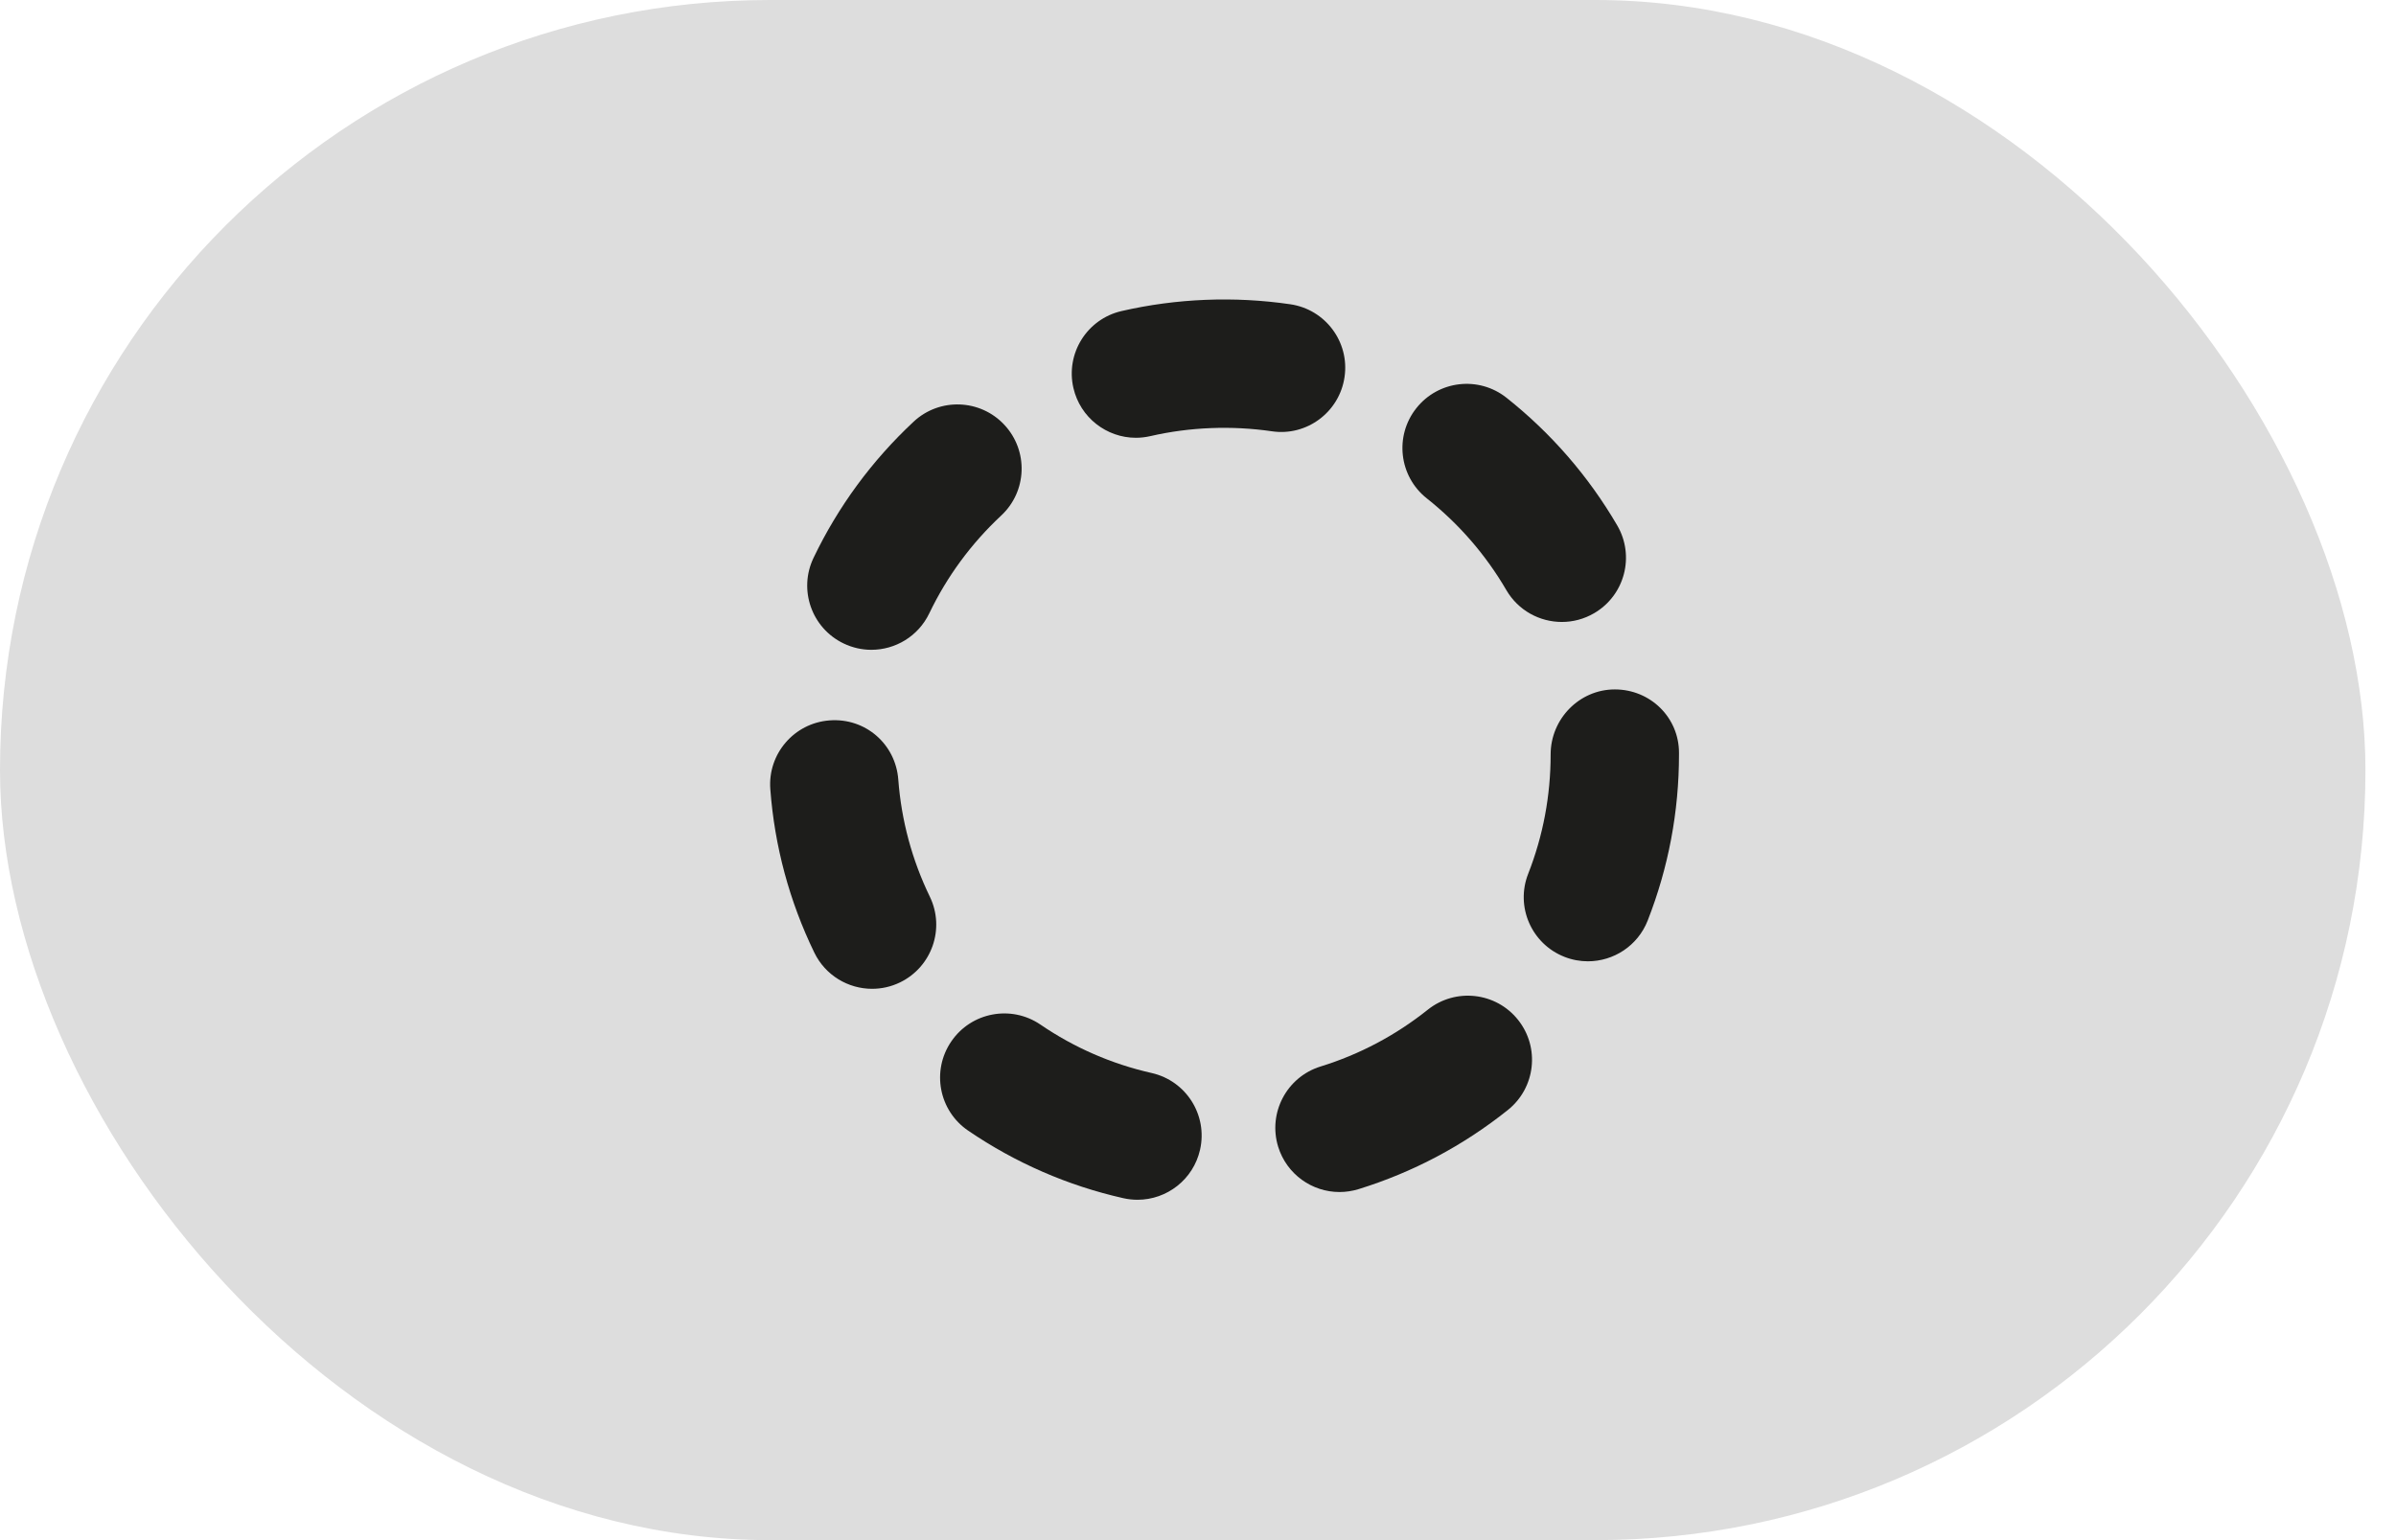
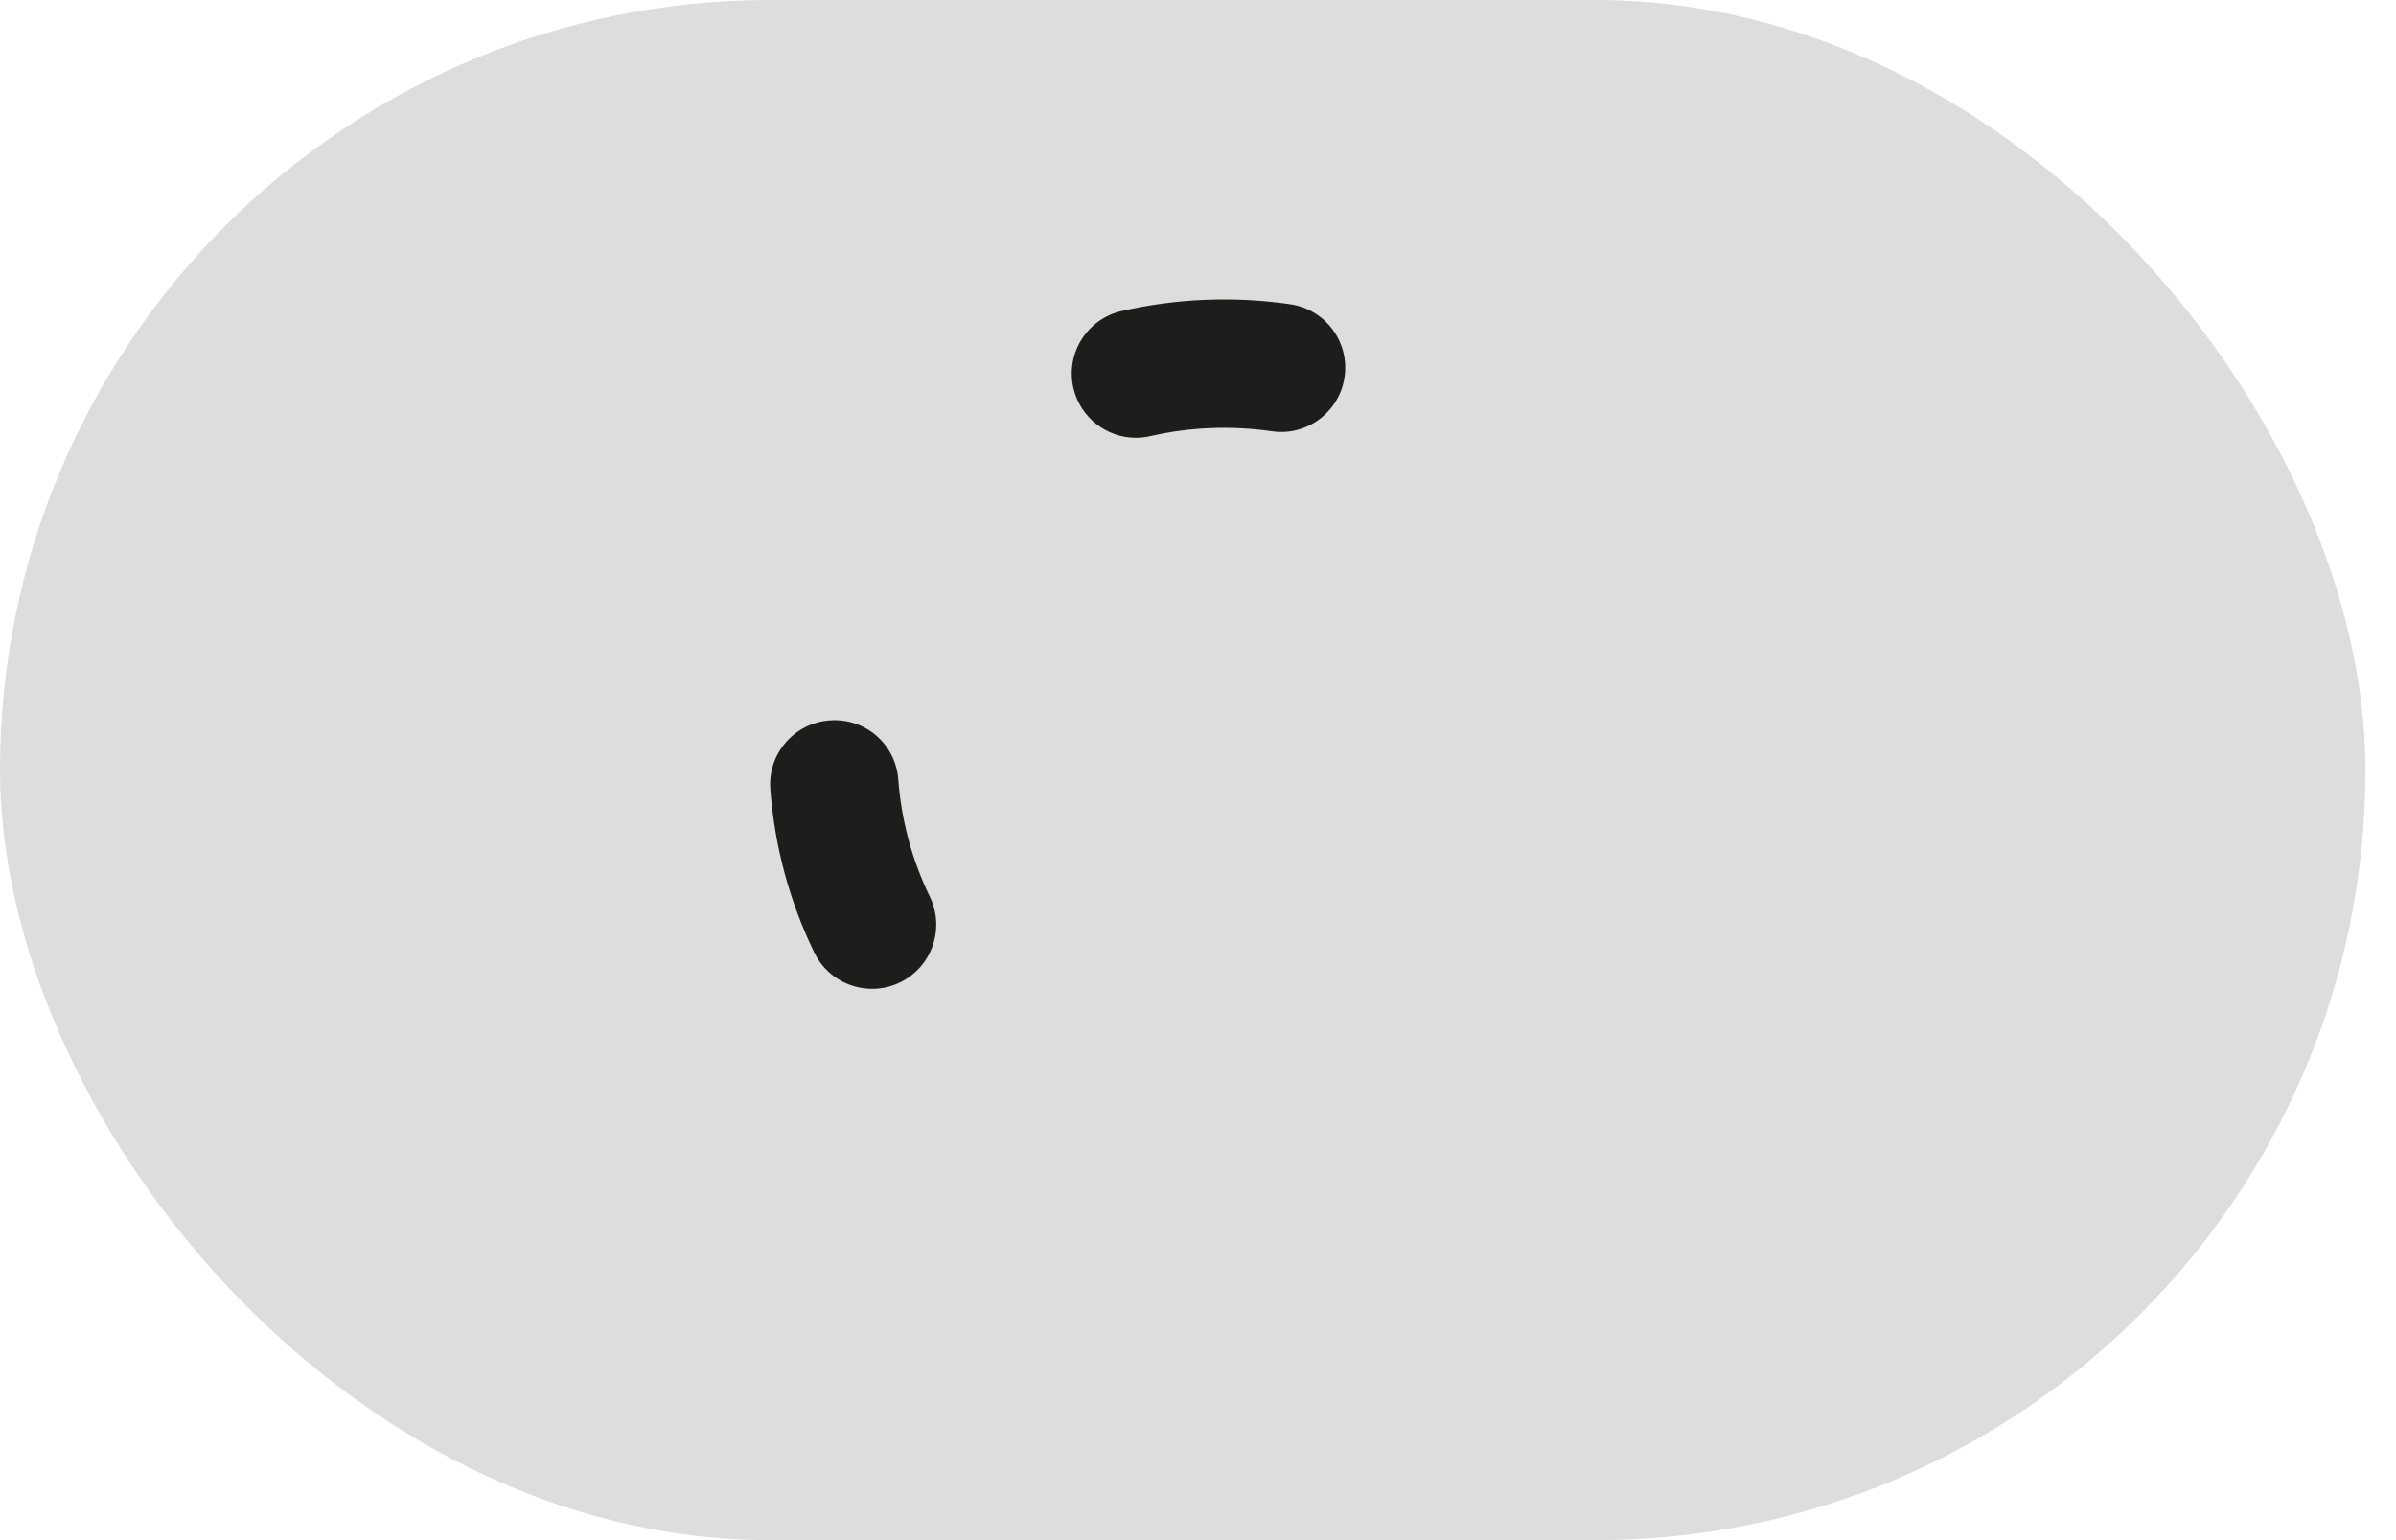
<svg xmlns="http://www.w3.org/2000/svg" width="56" height="36" viewBox="0 0 56 36" fill="none">
  <rect width="55.286" height="36" rx="18" fill="#DDDDDD" />
  <path fill-rule="evenodd" clip-rule="evenodd" d="M20.383 23.113C20.603 23.113 20.825 23.065 21.036 22.963C21.781 22.601 22.093 21.704 21.732 20.959C21.315 20.098 21.067 19.177 20.995 18.221C20.933 17.396 20.229 16.774 19.386 16.839C18.56 16.902 17.941 17.622 18.004 18.448C18.104 19.781 18.45 21.066 19.032 22.266C19.291 22.801 19.826 23.113 20.383 23.113Z" fill="#1D1D1B" />
-   <path fill-rule="evenodd" clip-rule="evenodd" d="M22.233 24.344C21.766 25.029 21.943 25.962 22.628 26.428C23.733 27.181 24.953 27.713 26.254 28.007C26.366 28.032 26.477 28.044 26.587 28.044C27.272 28.044 27.891 27.571 28.048 26.874C28.231 26.066 27.724 25.263 26.916 25.081C25.984 24.87 25.109 24.49 24.317 23.949C23.633 23.483 22.699 23.659 22.233 24.344Z" fill="#1D1D1B" />
  <path fill-rule="evenodd" clip-rule="evenodd" d="M26.549 10.233C26.66 10.233 26.773 10.22 26.887 10.194C27.808 9.982 28.782 9.944 29.726 10.081C30.541 10.203 31.306 9.633 31.425 8.813C31.546 7.993 30.977 7.232 30.157 7.112C28.846 6.92 27.494 6.976 26.213 7.271C25.405 7.457 24.902 8.262 25.088 9.069C25.248 9.763 25.866 10.233 26.549 10.233Z" fill="#1D1D1B" />
-   <path fill-rule="evenodd" clip-rule="evenodd" d="M19.718 15.041C19.927 15.141 20.148 15.189 20.365 15.189C20.925 15.189 21.461 14.875 21.719 14.337C22.133 13.475 22.698 12.706 23.401 12.05C24.007 11.485 24.04 10.536 23.474 9.93C22.91 9.325 21.96 9.291 21.354 9.856C20.377 10.768 19.59 11.839 19.014 13.04C18.656 13.787 18.971 14.683 19.718 15.041Z" fill="#1D1D1B" />
-   <path fill-rule="evenodd" clip-rule="evenodd" d="M33.346 11.648C34.098 12.244 34.724 12.966 35.207 13.794C35.486 14.272 35.988 14.538 36.504 14.538C36.761 14.538 37.021 14.472 37.259 14.333C37.974 13.916 38.216 12.997 37.798 12.281C37.126 11.13 36.255 10.126 35.21 9.297C34.56 8.782 33.617 8.892 33.103 9.541C32.588 10.19 32.697 11.133 33.346 11.648Z" fill="#1D1D1B" />
-   <path fill-rule="evenodd" clip-rule="evenodd" d="M36.242 17.634C36.242 18.597 36.066 19.535 35.718 20.422C35.414 21.193 35.794 22.063 36.565 22.366C36.745 22.437 36.931 22.47 37.113 22.47C37.712 22.47 38.278 22.109 38.51 21.518C38.995 20.281 39.242 18.974 39.242 17.634V17.597C39.242 16.769 38.571 16.115 37.742 16.115C36.913 16.115 36.242 16.805 36.242 17.634Z" fill="#1D1D1B" />
-   <path fill-rule="evenodd" clip-rule="evenodd" d="M31.307 27.863C31.454 27.863 31.603 27.841 31.751 27.796C33.024 27.402 34.199 26.779 35.243 25.945C35.89 25.427 35.996 24.484 35.479 23.837C34.962 23.19 34.019 23.085 33.371 23.601C32.62 24.2 31.777 24.647 30.864 24.929C30.073 25.174 29.63 26.014 29.874 26.806C30.074 27.449 30.666 27.863 31.307 27.863Z" fill="#1D1D1B" />
</svg>